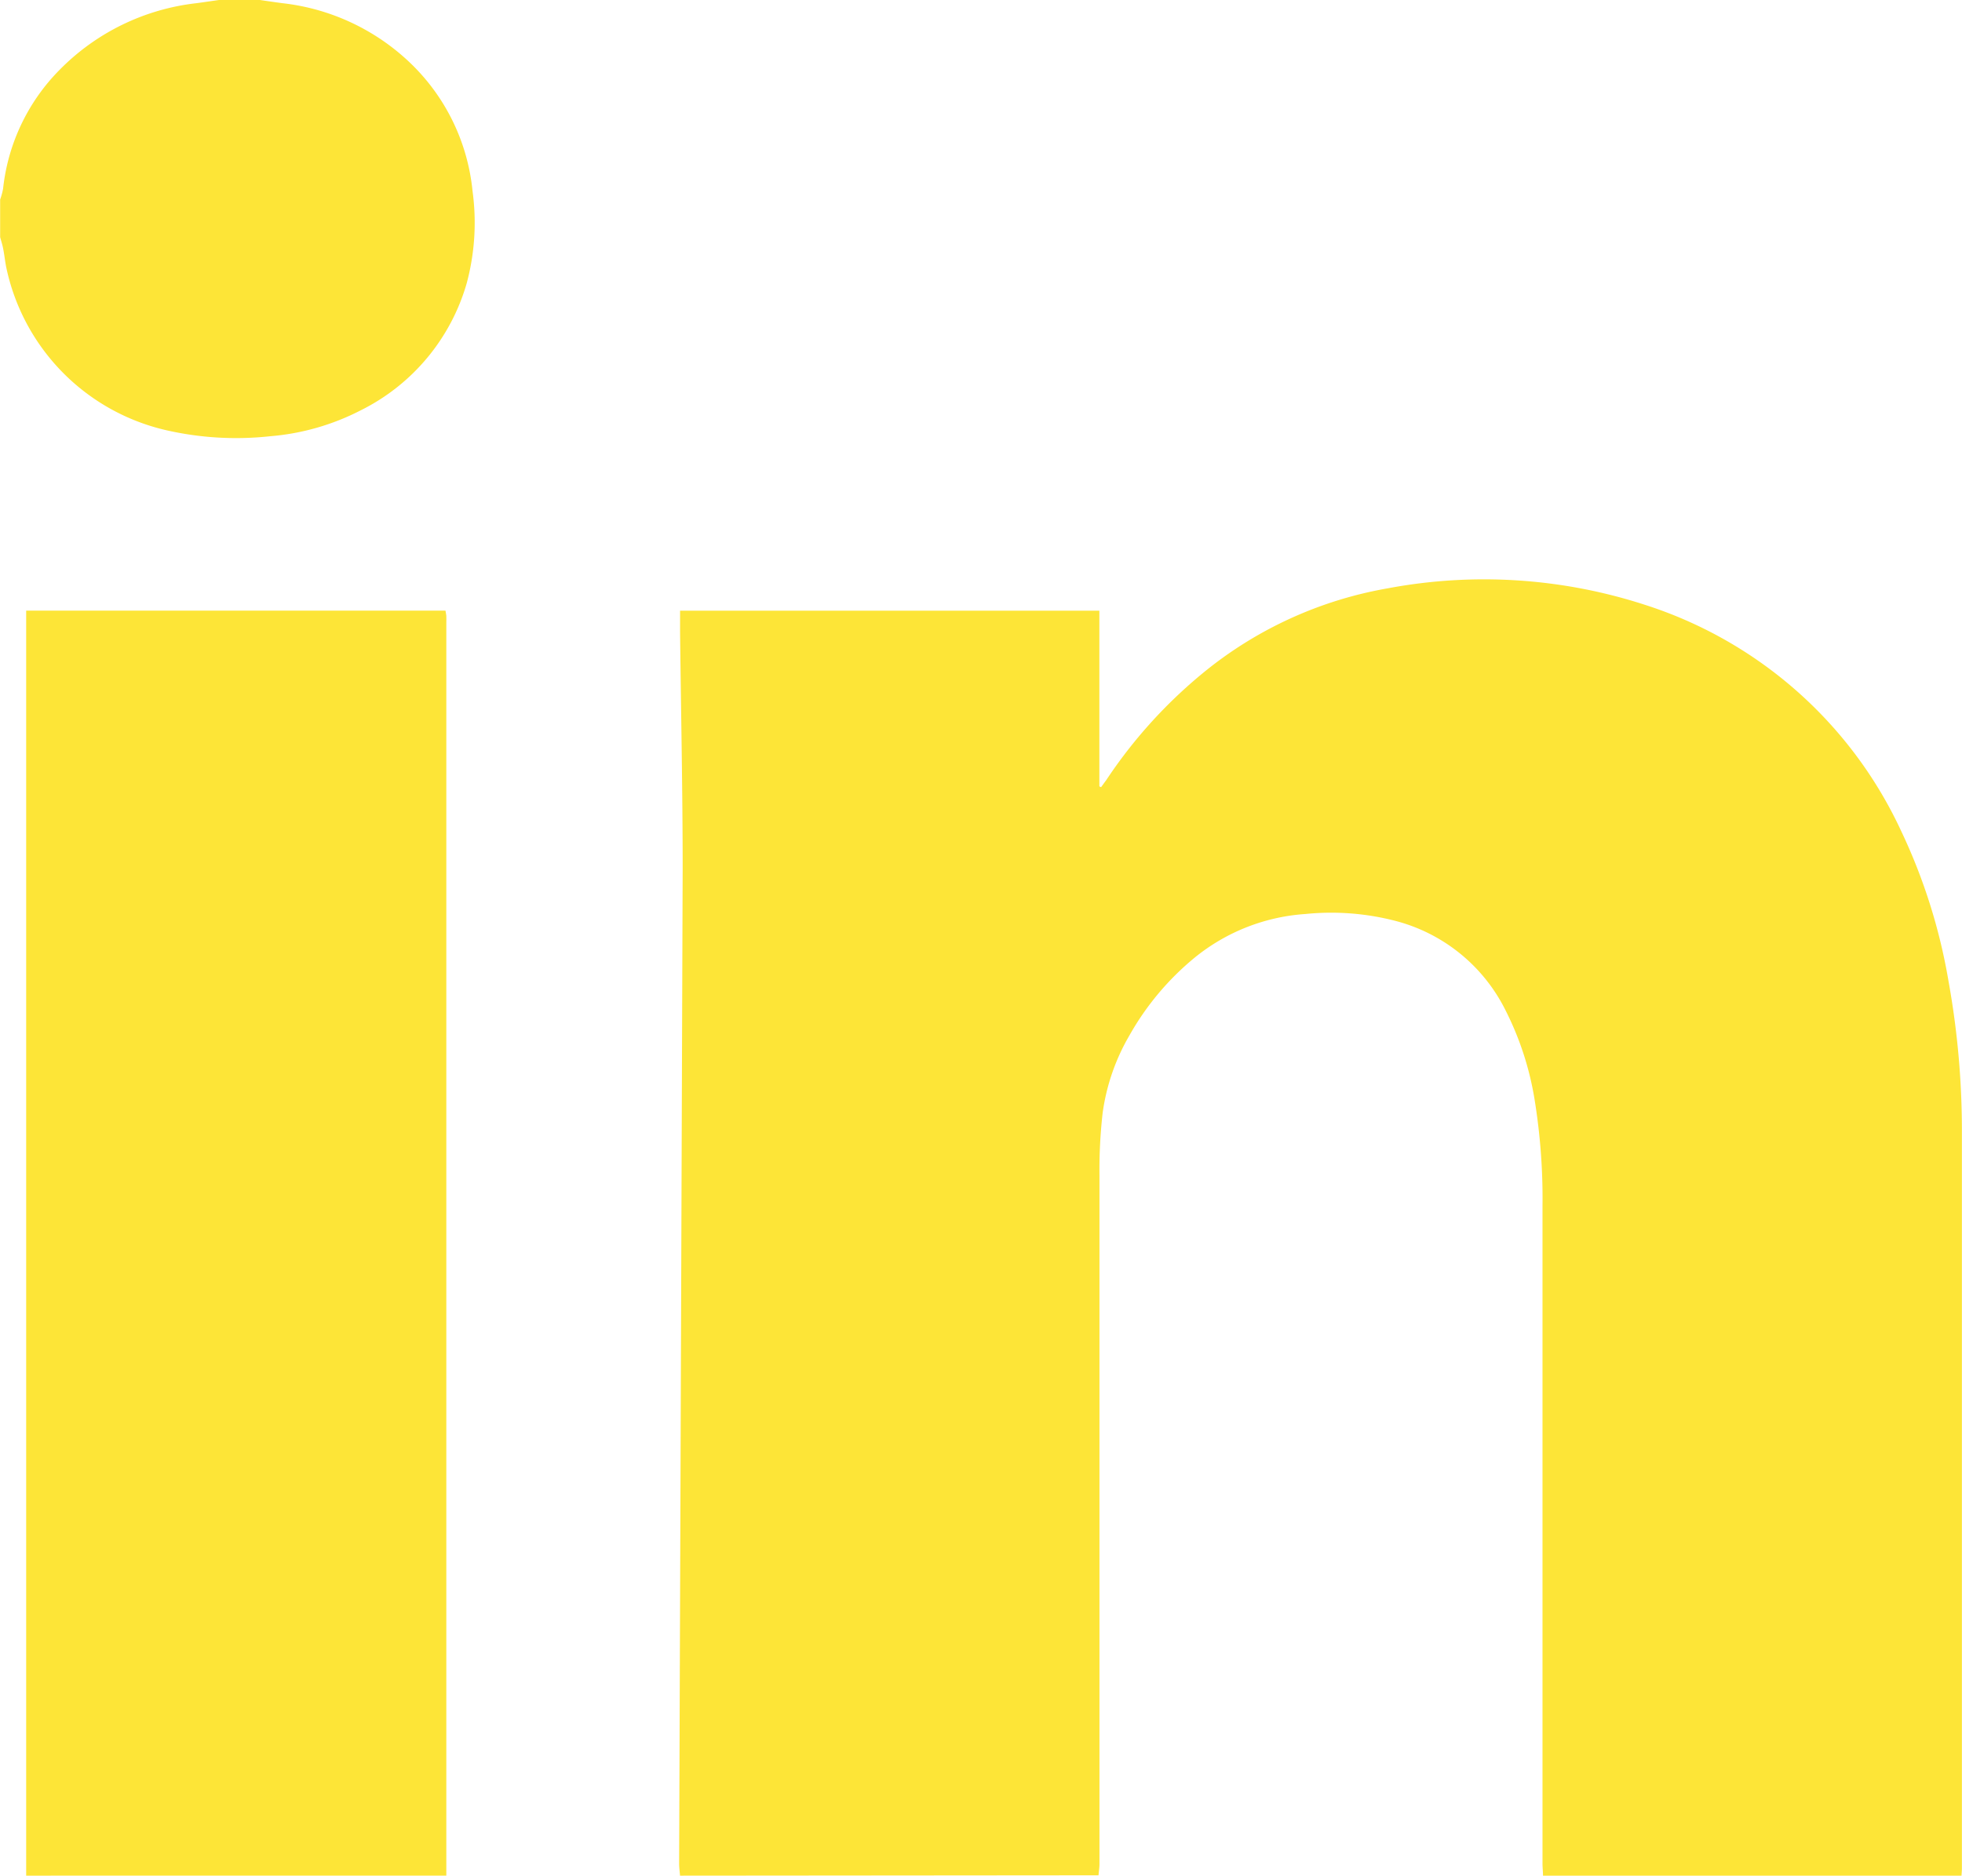
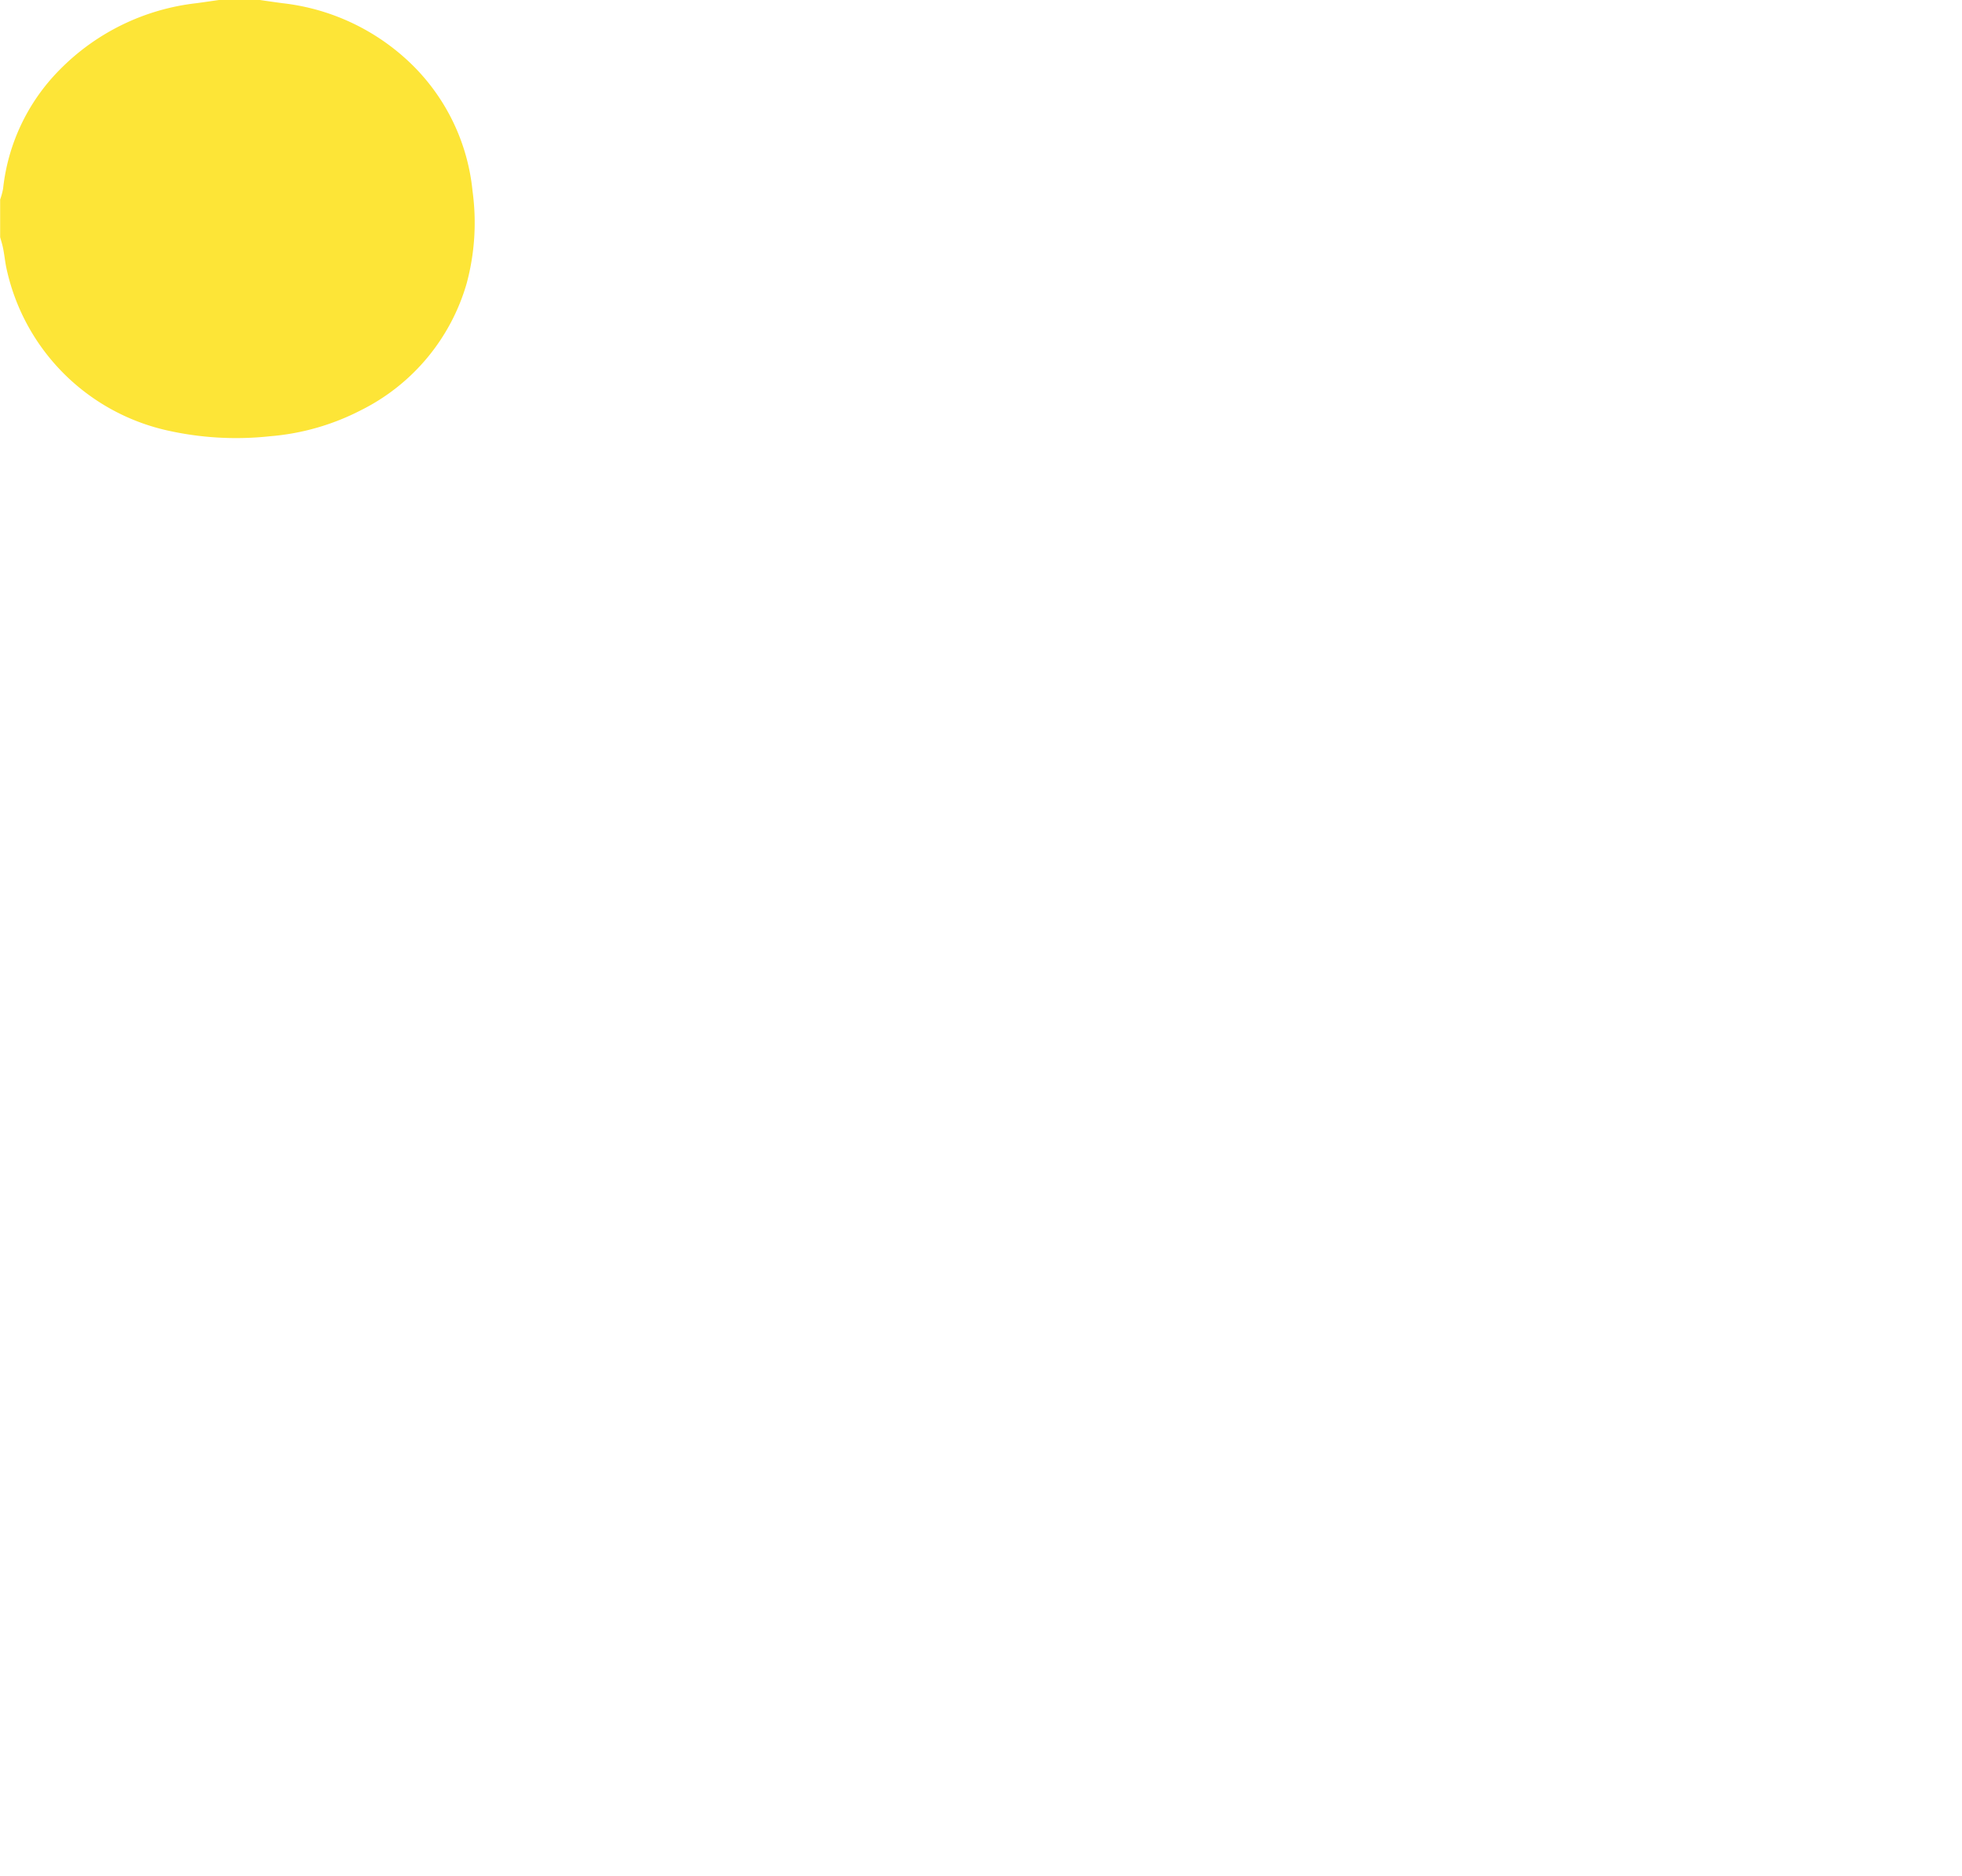
<svg xmlns="http://www.w3.org/2000/svg" id="LINKDEN_ICON" data-name="LINKDEN ICON" width="39.432" height="37.706" viewBox="0 0 39.432 37.706">
-   <path id="Path_33" data-name="Path 33" d="M103.523,84.022c-.006-.081-.018-.162-.018-.243q.036-10,.071-20c0-1.583-.034-3.166-.052-4.749,0-.142,0-.284,0-.437h8.427v3.532l.035.015c.033-.046.066-.091.1-.137a9.776,9.776,0,0,1,2.055-2.245,8.019,8.019,0,0,1,3.6-1.614,10.468,10.468,0,0,1,5.173.33,8.544,8.544,0,0,1,5.149,4.543,11.506,11.506,0,0,1,.952,3.012,16.951,16.951,0,0,1,.271,3.072q0,7.387,0,14.774c0,.049-.005.1-.008.147h-8.411c0-.082-.01-.164-.01-.246q0-6.6,0-13.2a12.421,12.421,0,0,0-.152-2.111,6.125,6.125,0,0,0-.59-1.837,3.435,3.435,0,0,0-2.215-1.8,5.141,5.141,0,0,0-1.808-.138,3.939,3.939,0,0,0-2.212.866,5.53,5.53,0,0,0-1.325,1.575,4.227,4.227,0,0,0-.538,1.557,10.145,10.145,0,0,0-.064,1.262q0,6.919,0,13.838c0,.076-.013.151-.019.227Z" transform="translate(-89.856 -46.316)" fill="#fde537" />
-   <path id="Path_34" data-name="Path 34" d="M62.773,85.338c0-.076,0-.153,0-.23q0-12.482,0-24.964v-.237H71.2c.005.034.014.069.017.105s0,.1,0,.148q0,12.465,0,24.931c0,.082,0,.164,0,.246Z" transform="translate(-62.247 -47.632)" fill="#fde537" />
  <path id="Path_35" data-name="Path 35" d="M66.374,21.816c.151.022.3.044.452.064a4.428,4.428,0,0,1,2.629,1.26,4.127,4.127,0,0,1,1.192,2.517,4.689,4.689,0,0,1-.118,1.856,4.122,4.122,0,0,1-2.126,2.55,4.82,4.82,0,0,1-1.818.522,6.313,6.313,0,0,1-2.1-.122,4.258,4.258,0,0,1-3.213-3.29c-.022-.118-.035-.238-.058-.356-.015-.079-.04-.156-.061-.234v-.756a1.422,1.422,0,0,0,.059-.217,4,4,0,0,1,1.131-2.385A4.573,4.573,0,0,1,65.1,21.88c.15-.02.3-.043.451-.064Z" transform="translate(-61.15 -21.816)" fill="#fde537" />
</svg>